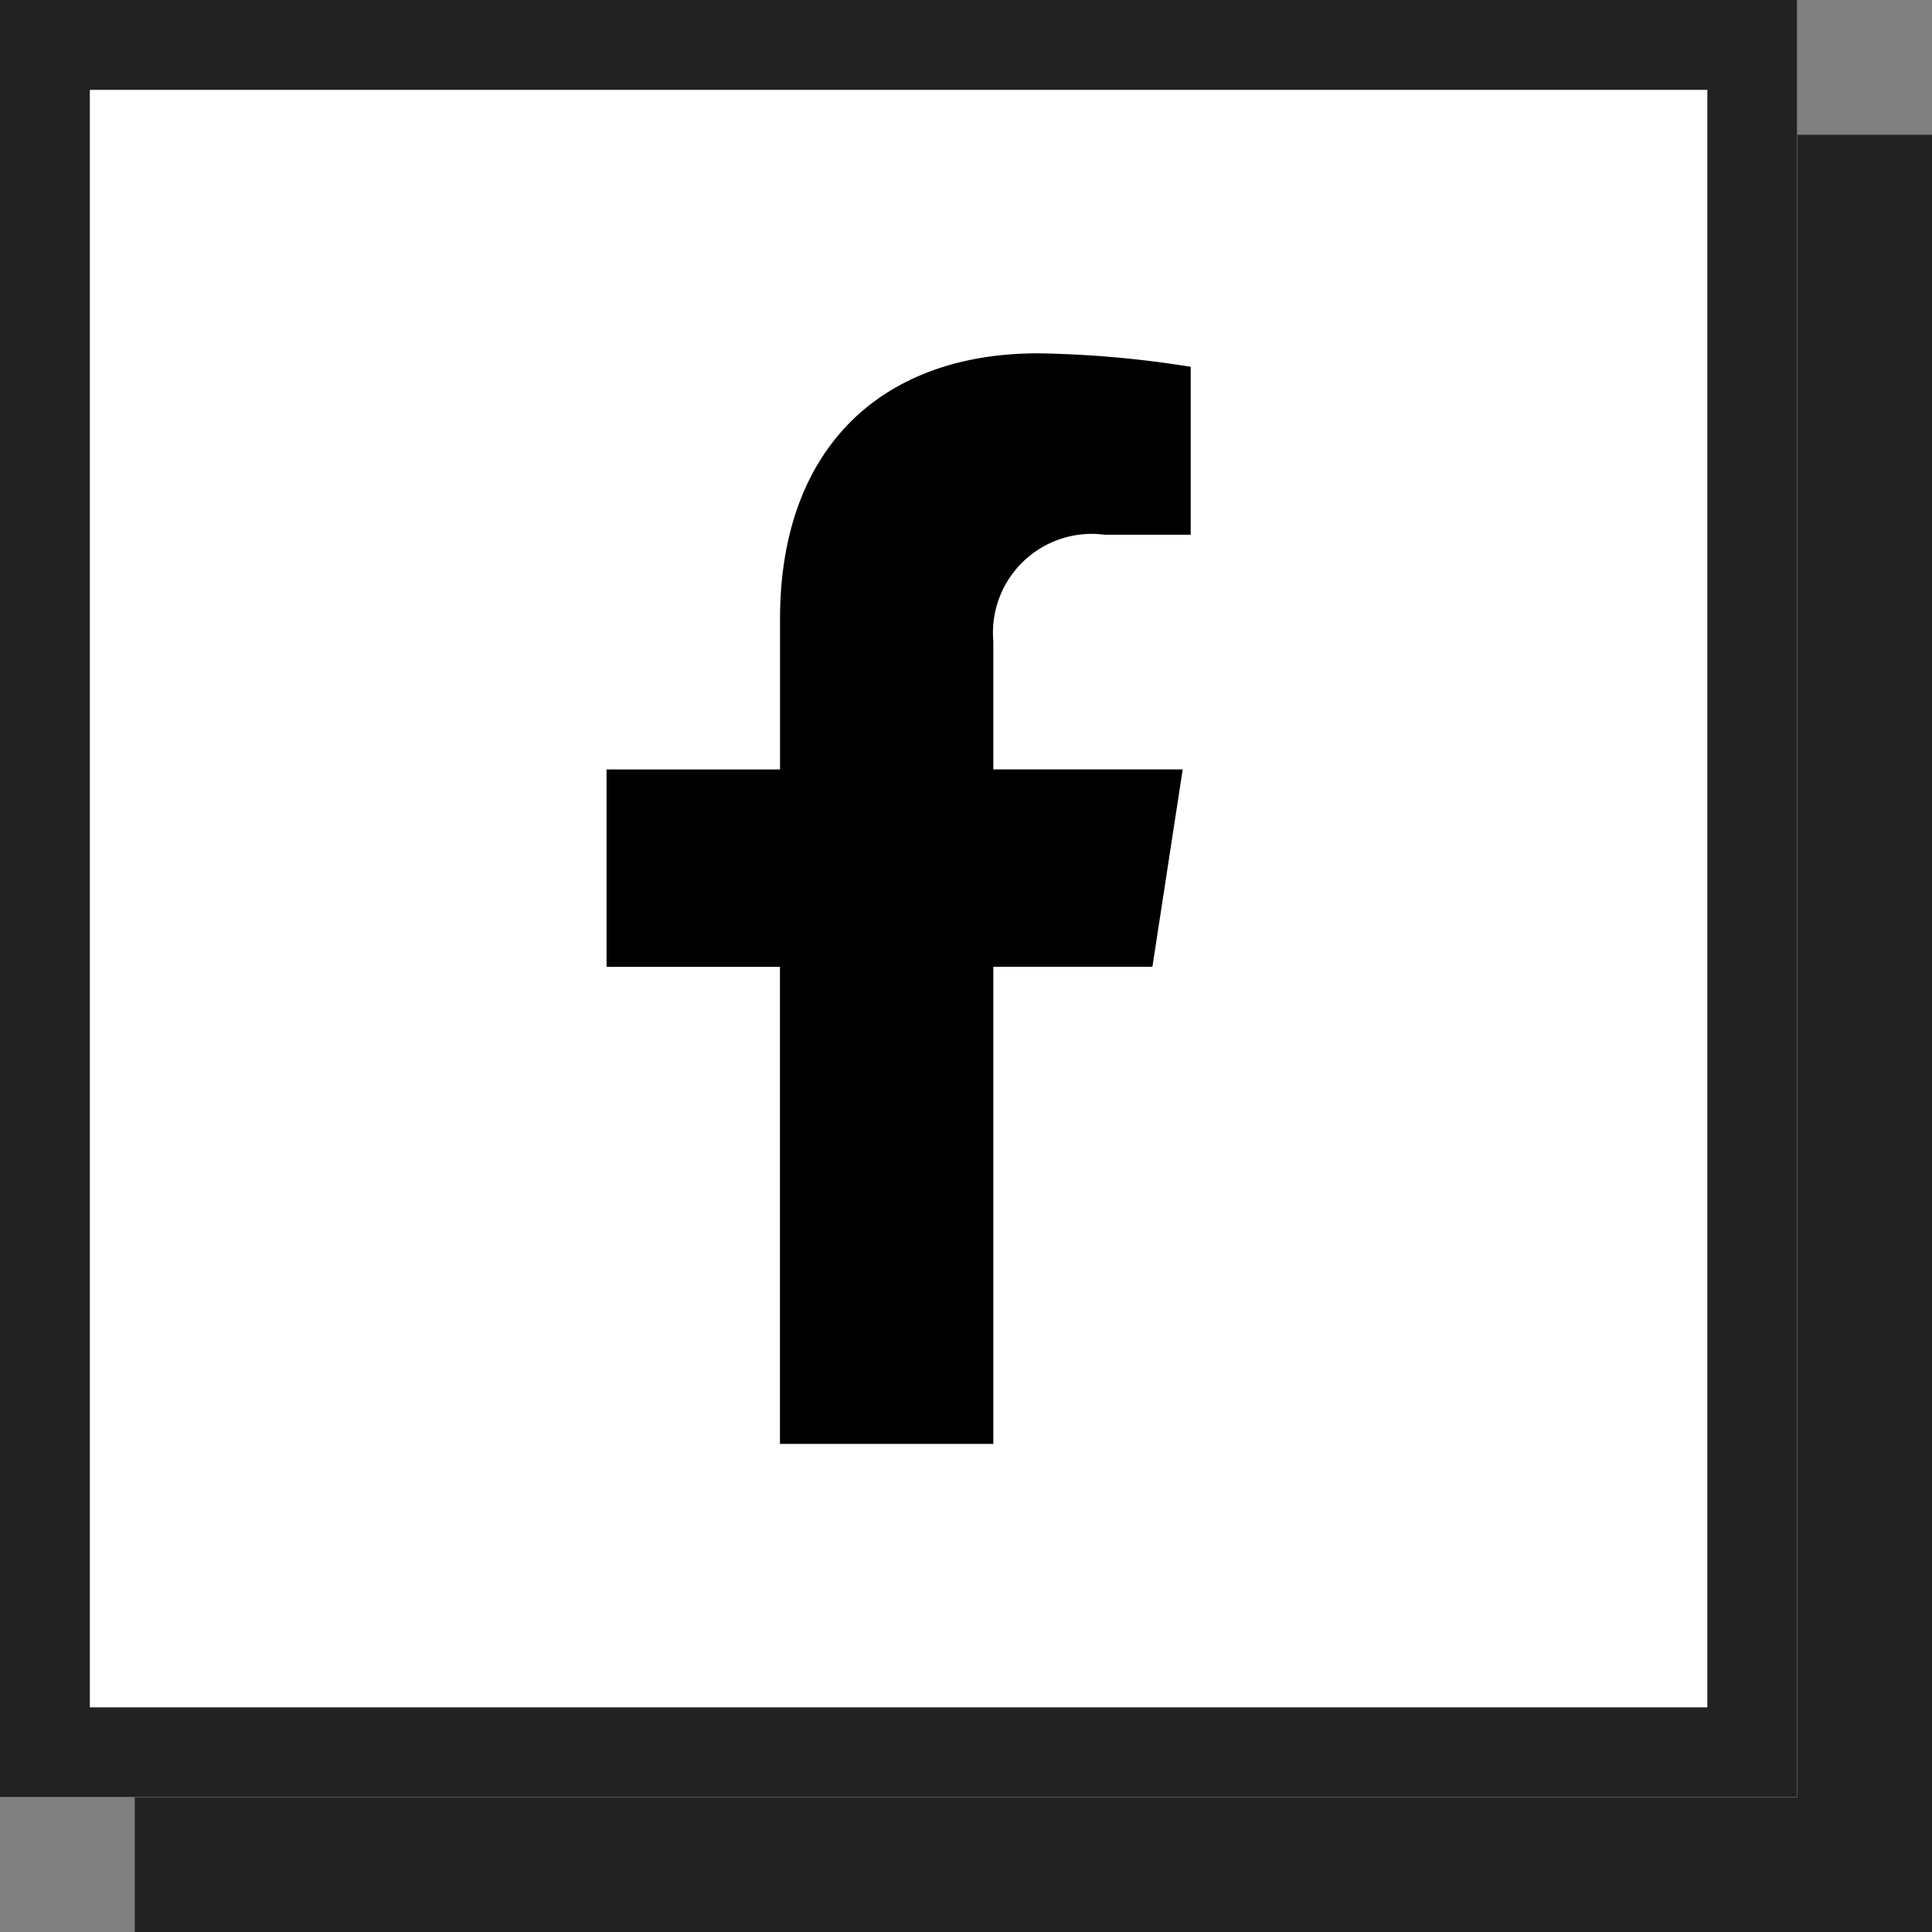
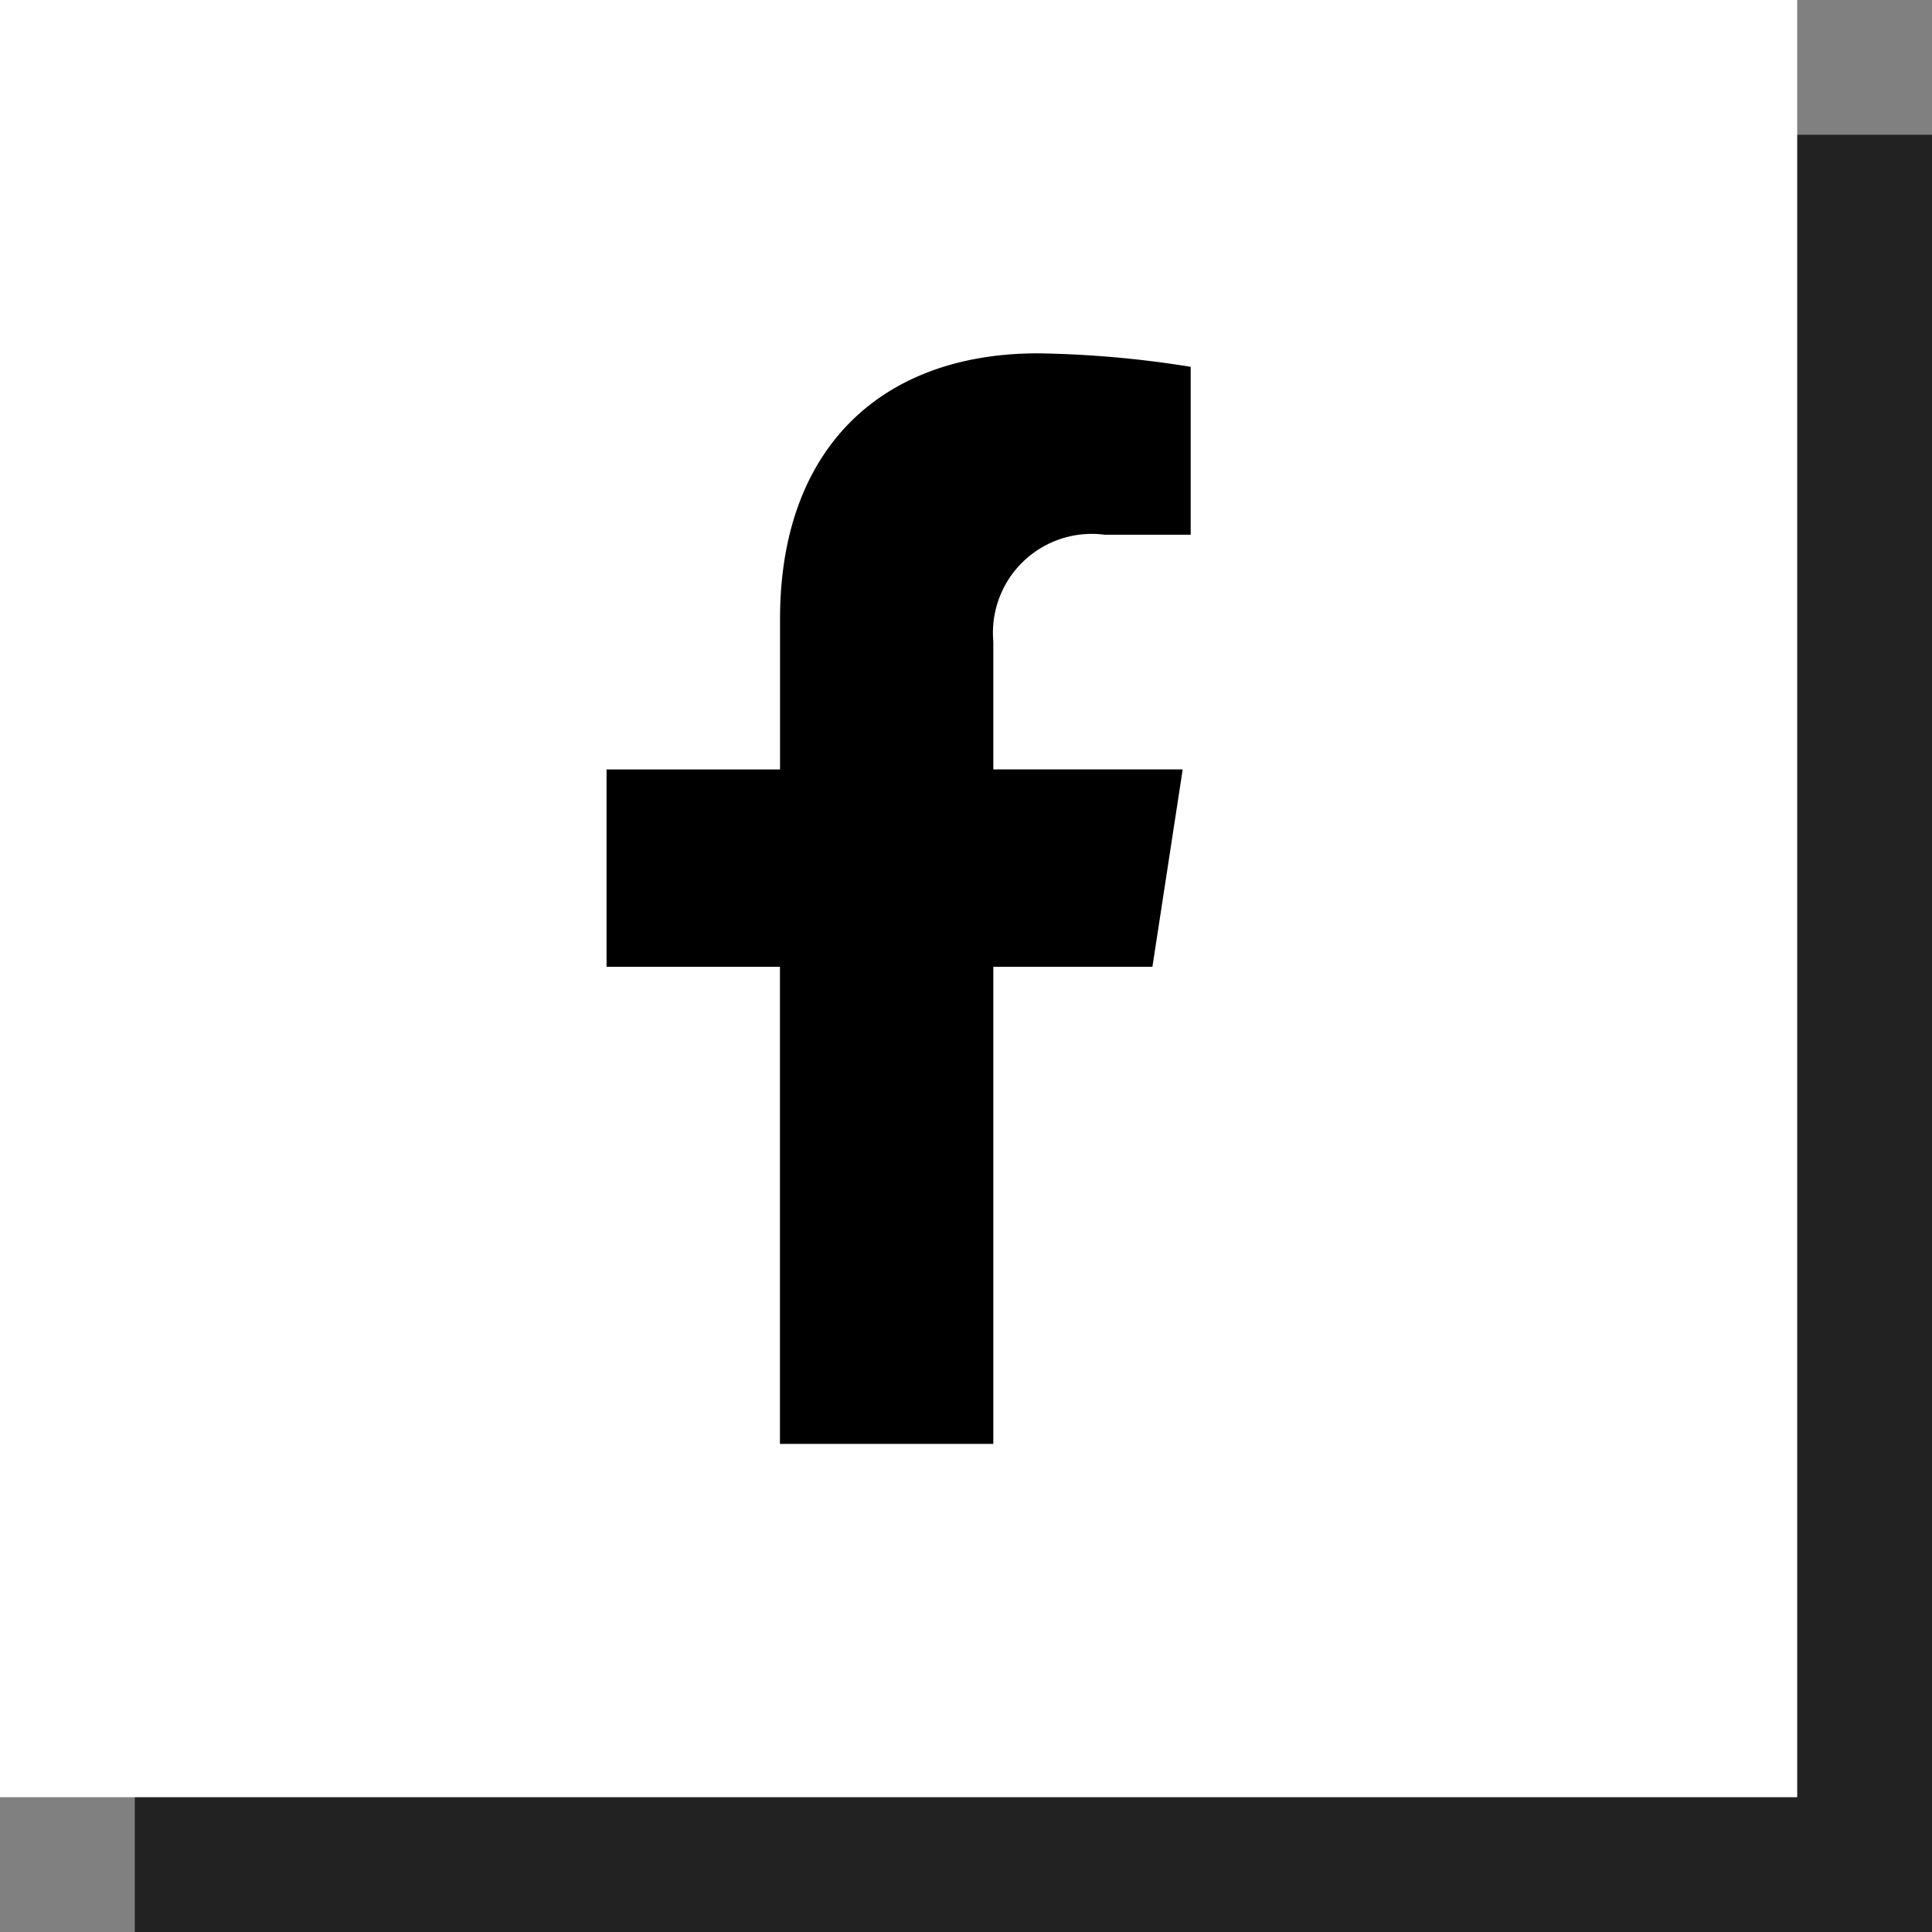
<svg xmlns="http://www.w3.org/2000/svg" width="43" height="43" viewBox="0 0 43 43">
  <rect x="0" y="0" width="43" height="43" fill="#808080" stroke="none" />
  <g id="Group_45" data-name="Group 45" transform="translate(-1501 -2990)">
    <rect id="Rectangle_83" data-name="Rectangle 83" width="40" height="40" transform="translate(1504 2993)" fill="#222" />
    <g id="Rectangle_85" data-name="Rectangle 85" transform="translate(1501 2990)" fill="#fff" stroke="#222" stroke-width="2">
      <rect width="40" height="40" stroke="none" />
-       <rect x="1" y="1" width="38" height="38" fill="none" />
    </g>
    <path id="Icon_awesome-facebook-f" data-name="Icon awesome-facebook-f" d="M13.758,13.653l.674-4.393H10.217V6.41a2.2,2.2,0,0,1,2.477-2.373h1.916V.3a23.368,23.368,0,0,0-3.4-.3c-3.471,0-5.74,2.1-5.74,5.913V9.261H1.609v4.393H5.468V24.272h4.749V13.653Z" transform="translate(1512.891 2997.864)" />
  </g>
</svg>